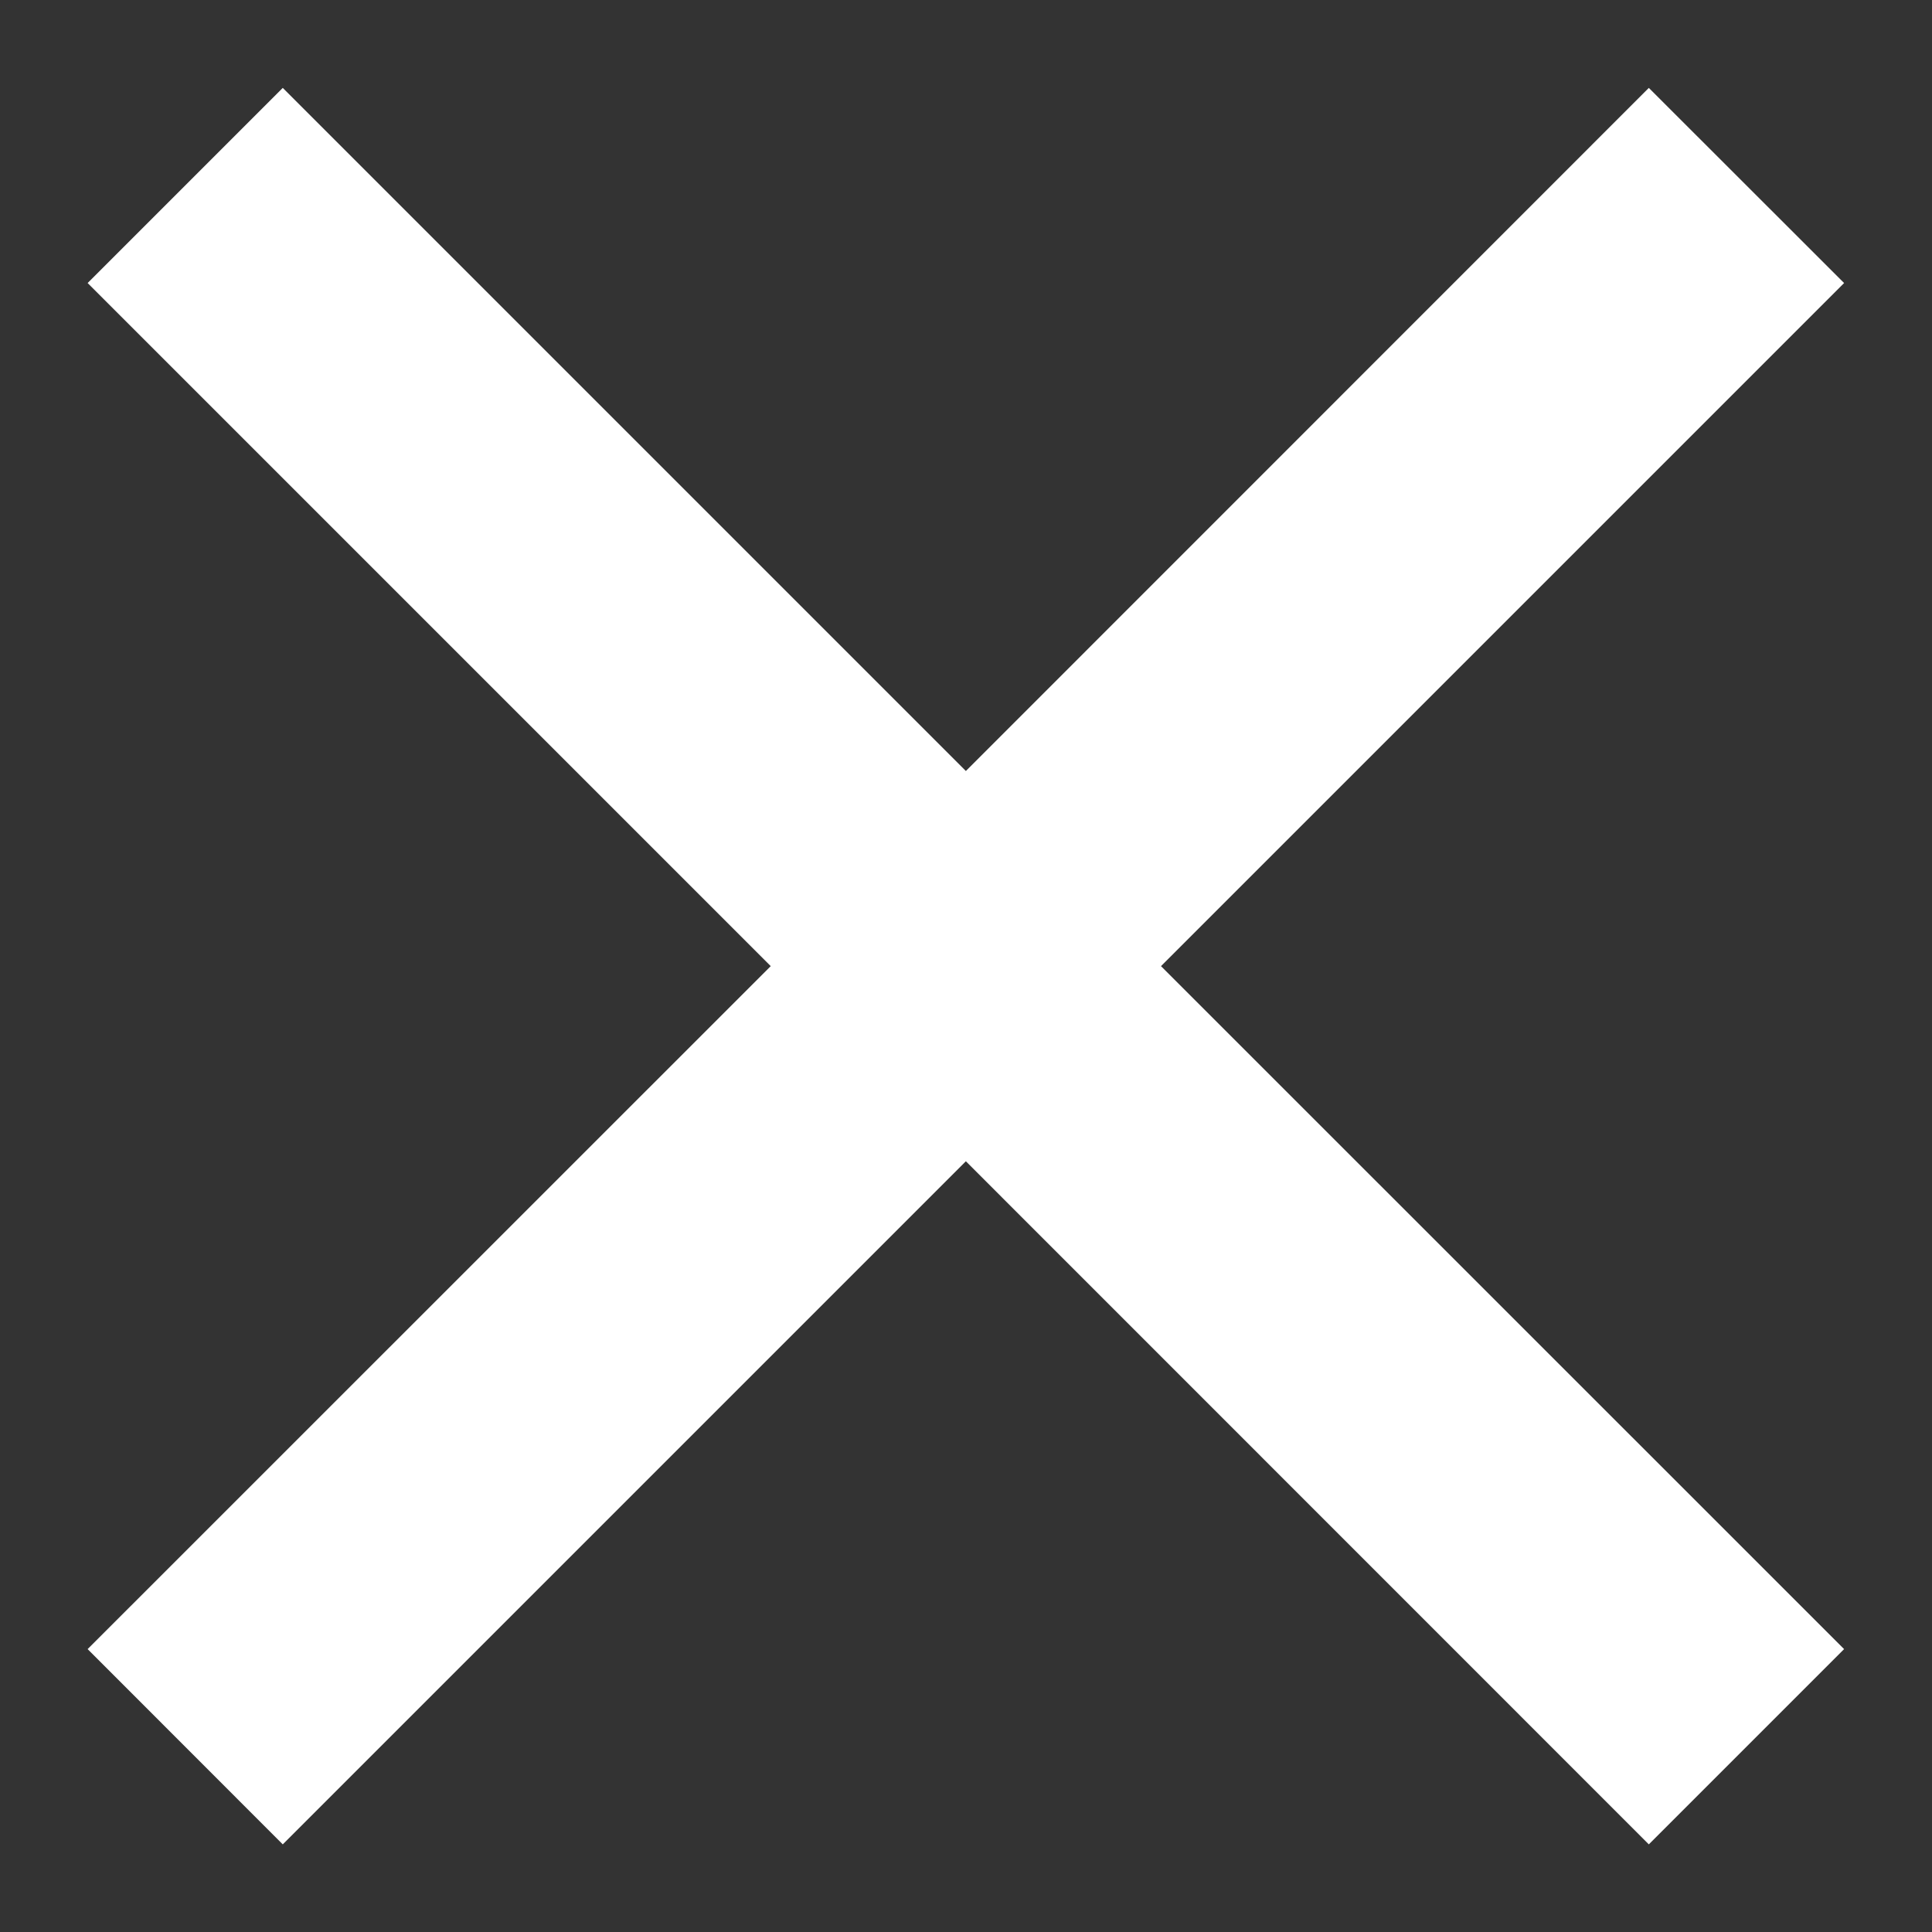
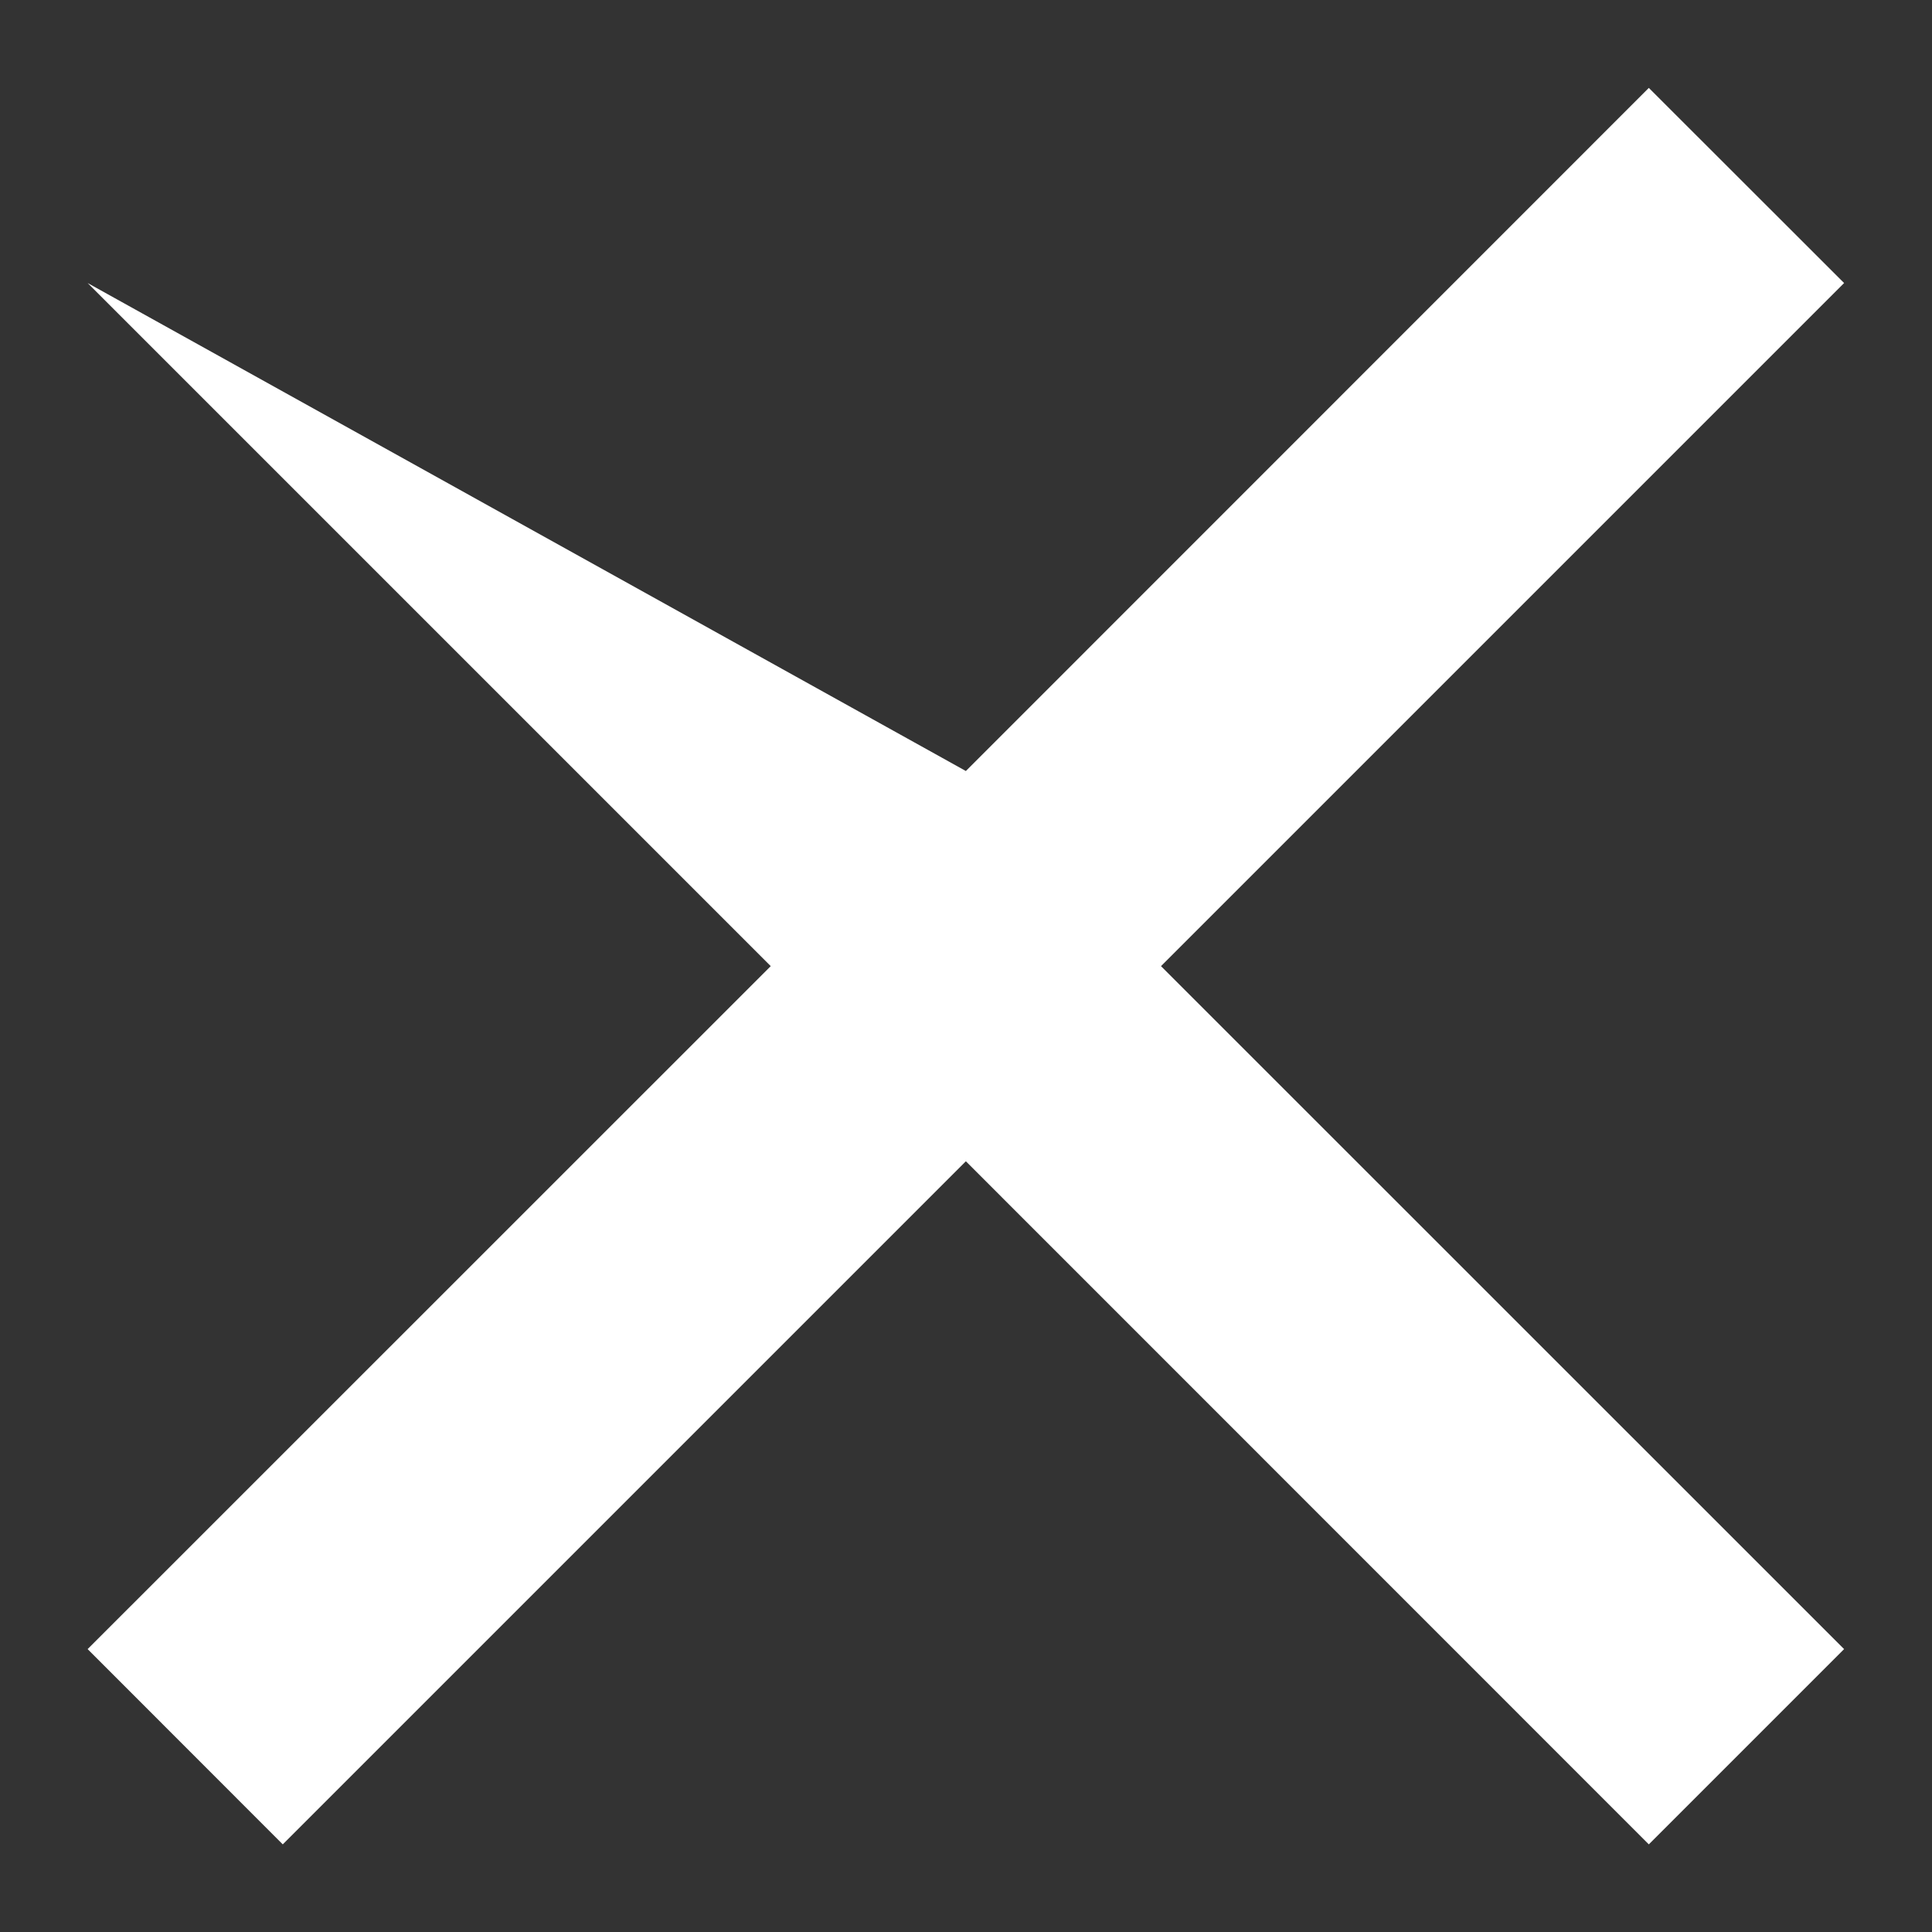
<svg xmlns="http://www.w3.org/2000/svg" width="14" height="14" viewBox="0 0 14 14" fill="none">
  <rect x="0" y="0" width="14" height="14" fill="#333333" stroke="none" />
-   <path d="M6.999 5.587L11.948 0.637L13.363 2.051L8.413 7.001L13.363 11.95L11.948 13.365L6.999 8.415L2.049 13.365L0.635 11.95L5.585 7.001L0.635 2.051L2.049 0.637L6.999 5.587Z" fill="white" />
+   <path d="M6.999 5.587L11.948 0.637L13.363 2.051L8.413 7.001L13.363 11.95L11.948 13.365L6.999 8.415L2.049 13.365L0.635 11.95L5.585 7.001L0.635 2.051L6.999 5.587Z" fill="white" />
</svg>